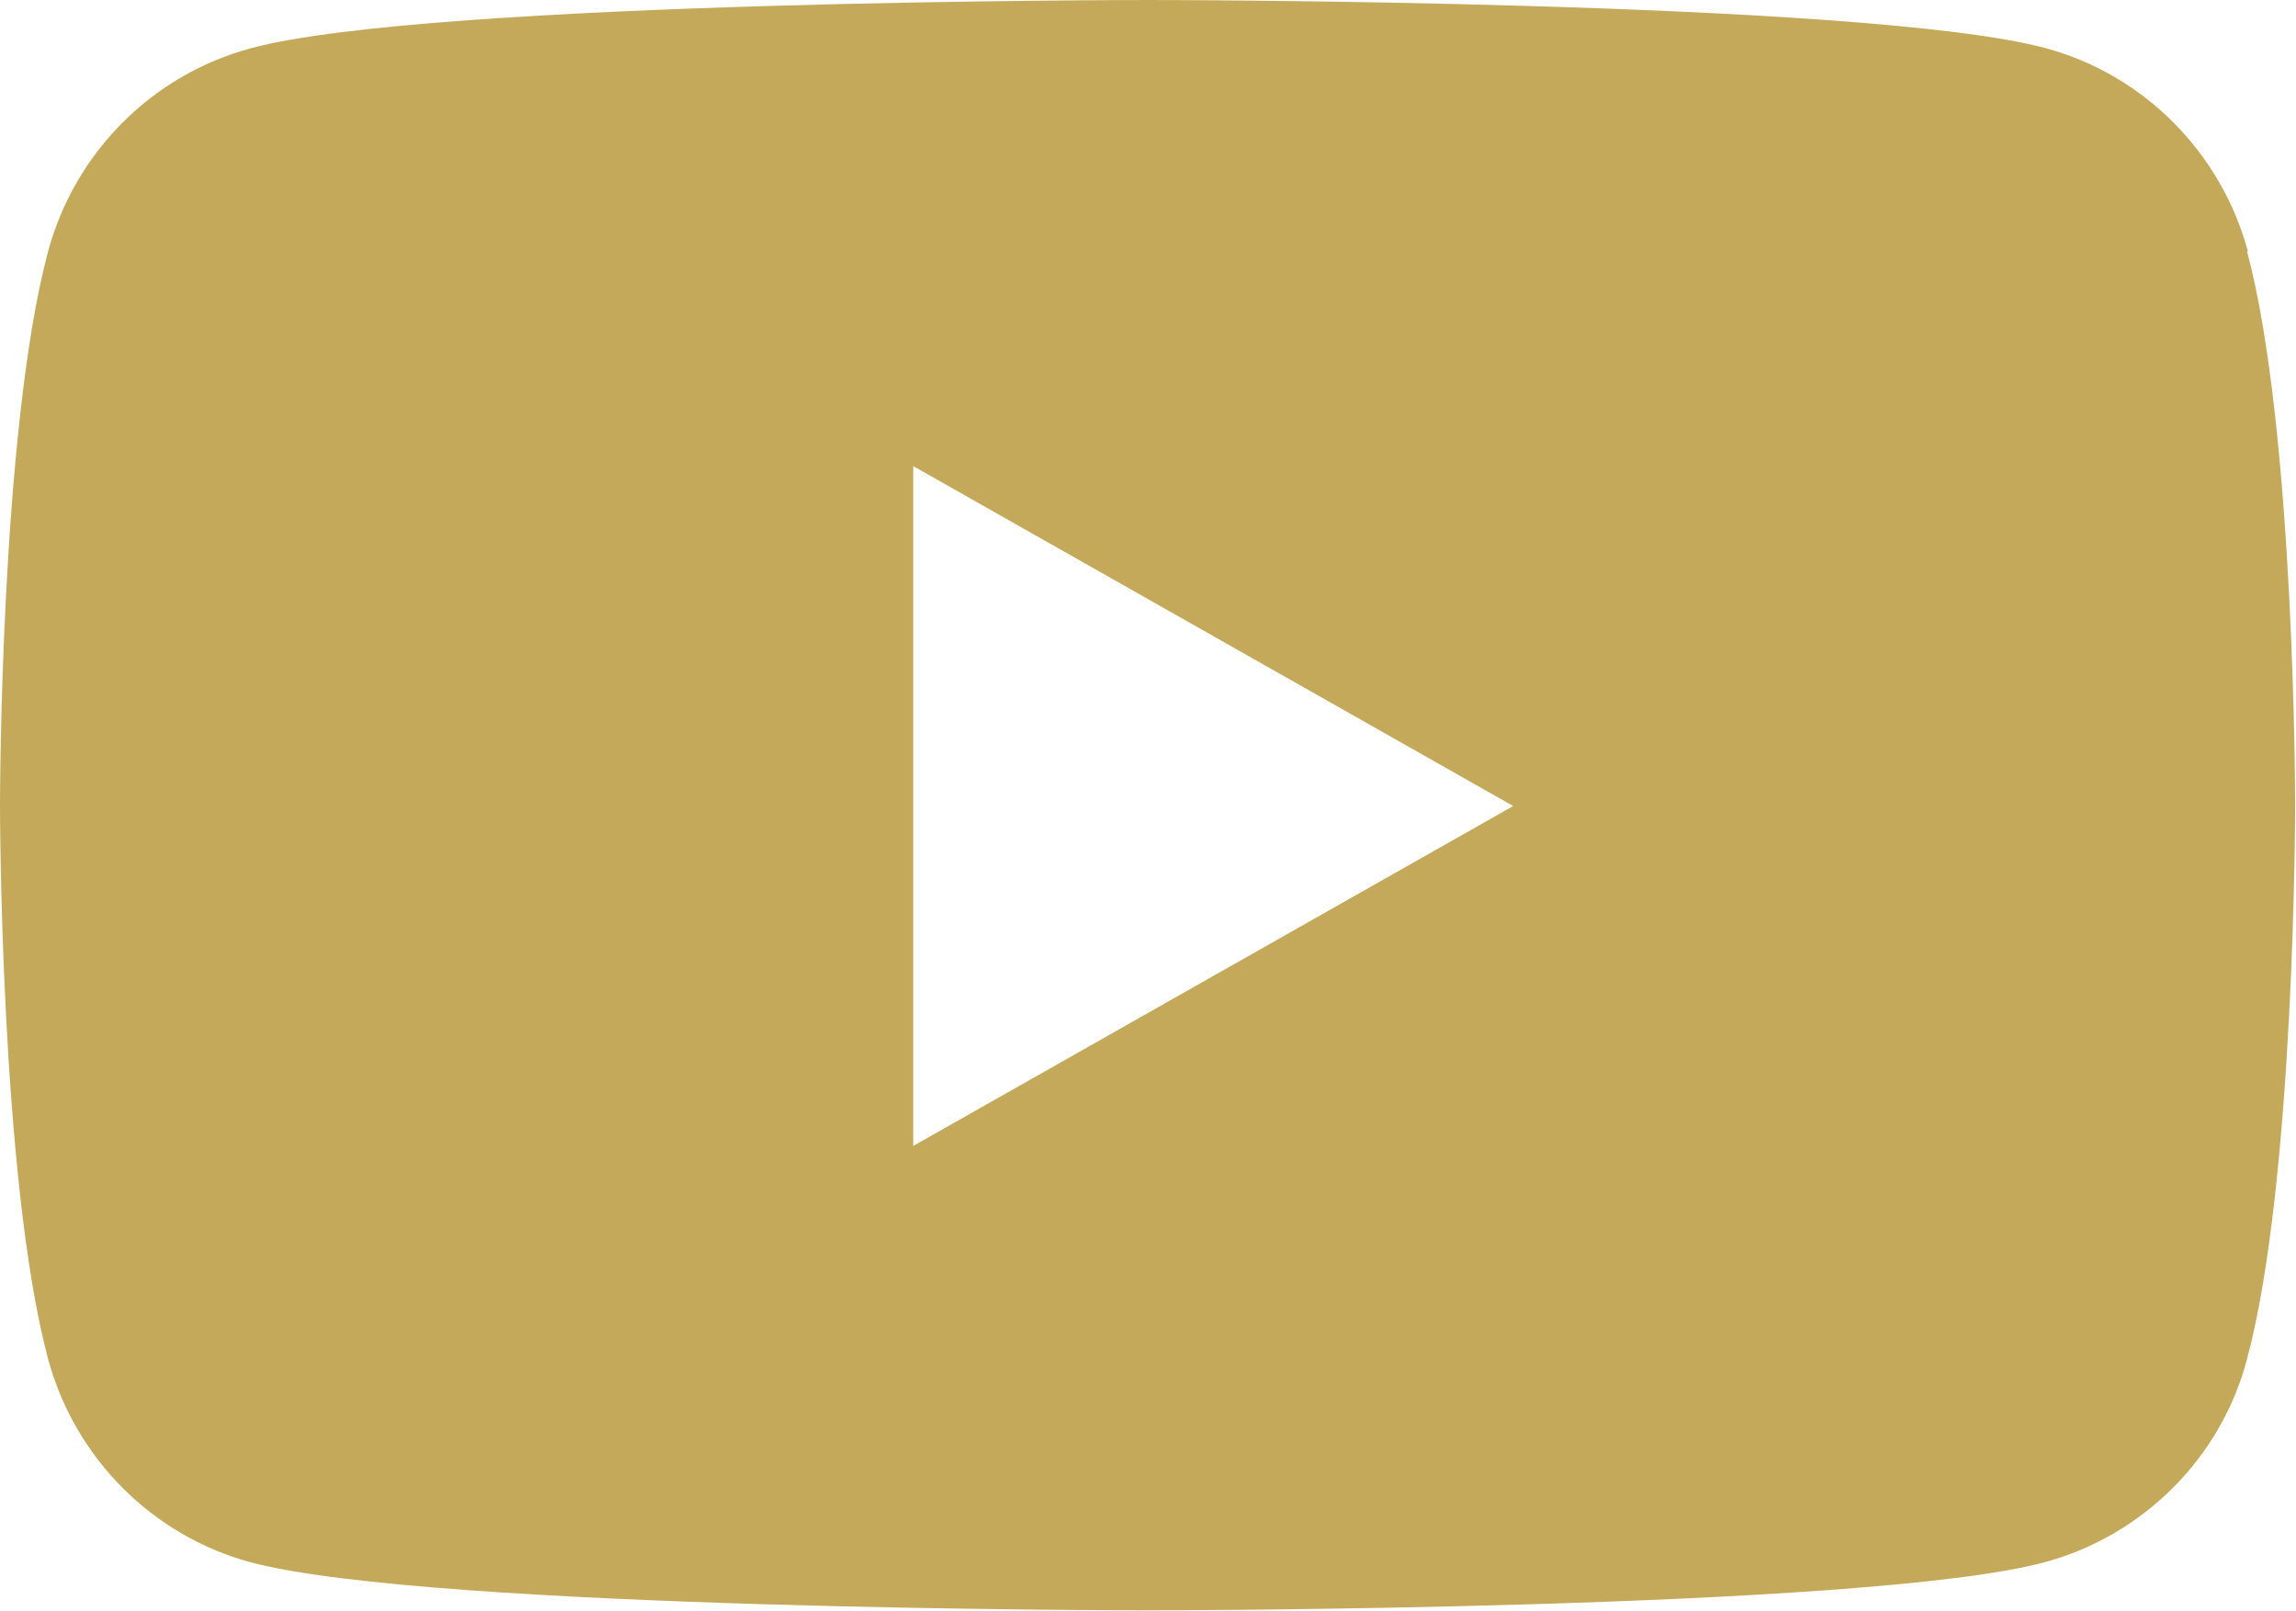
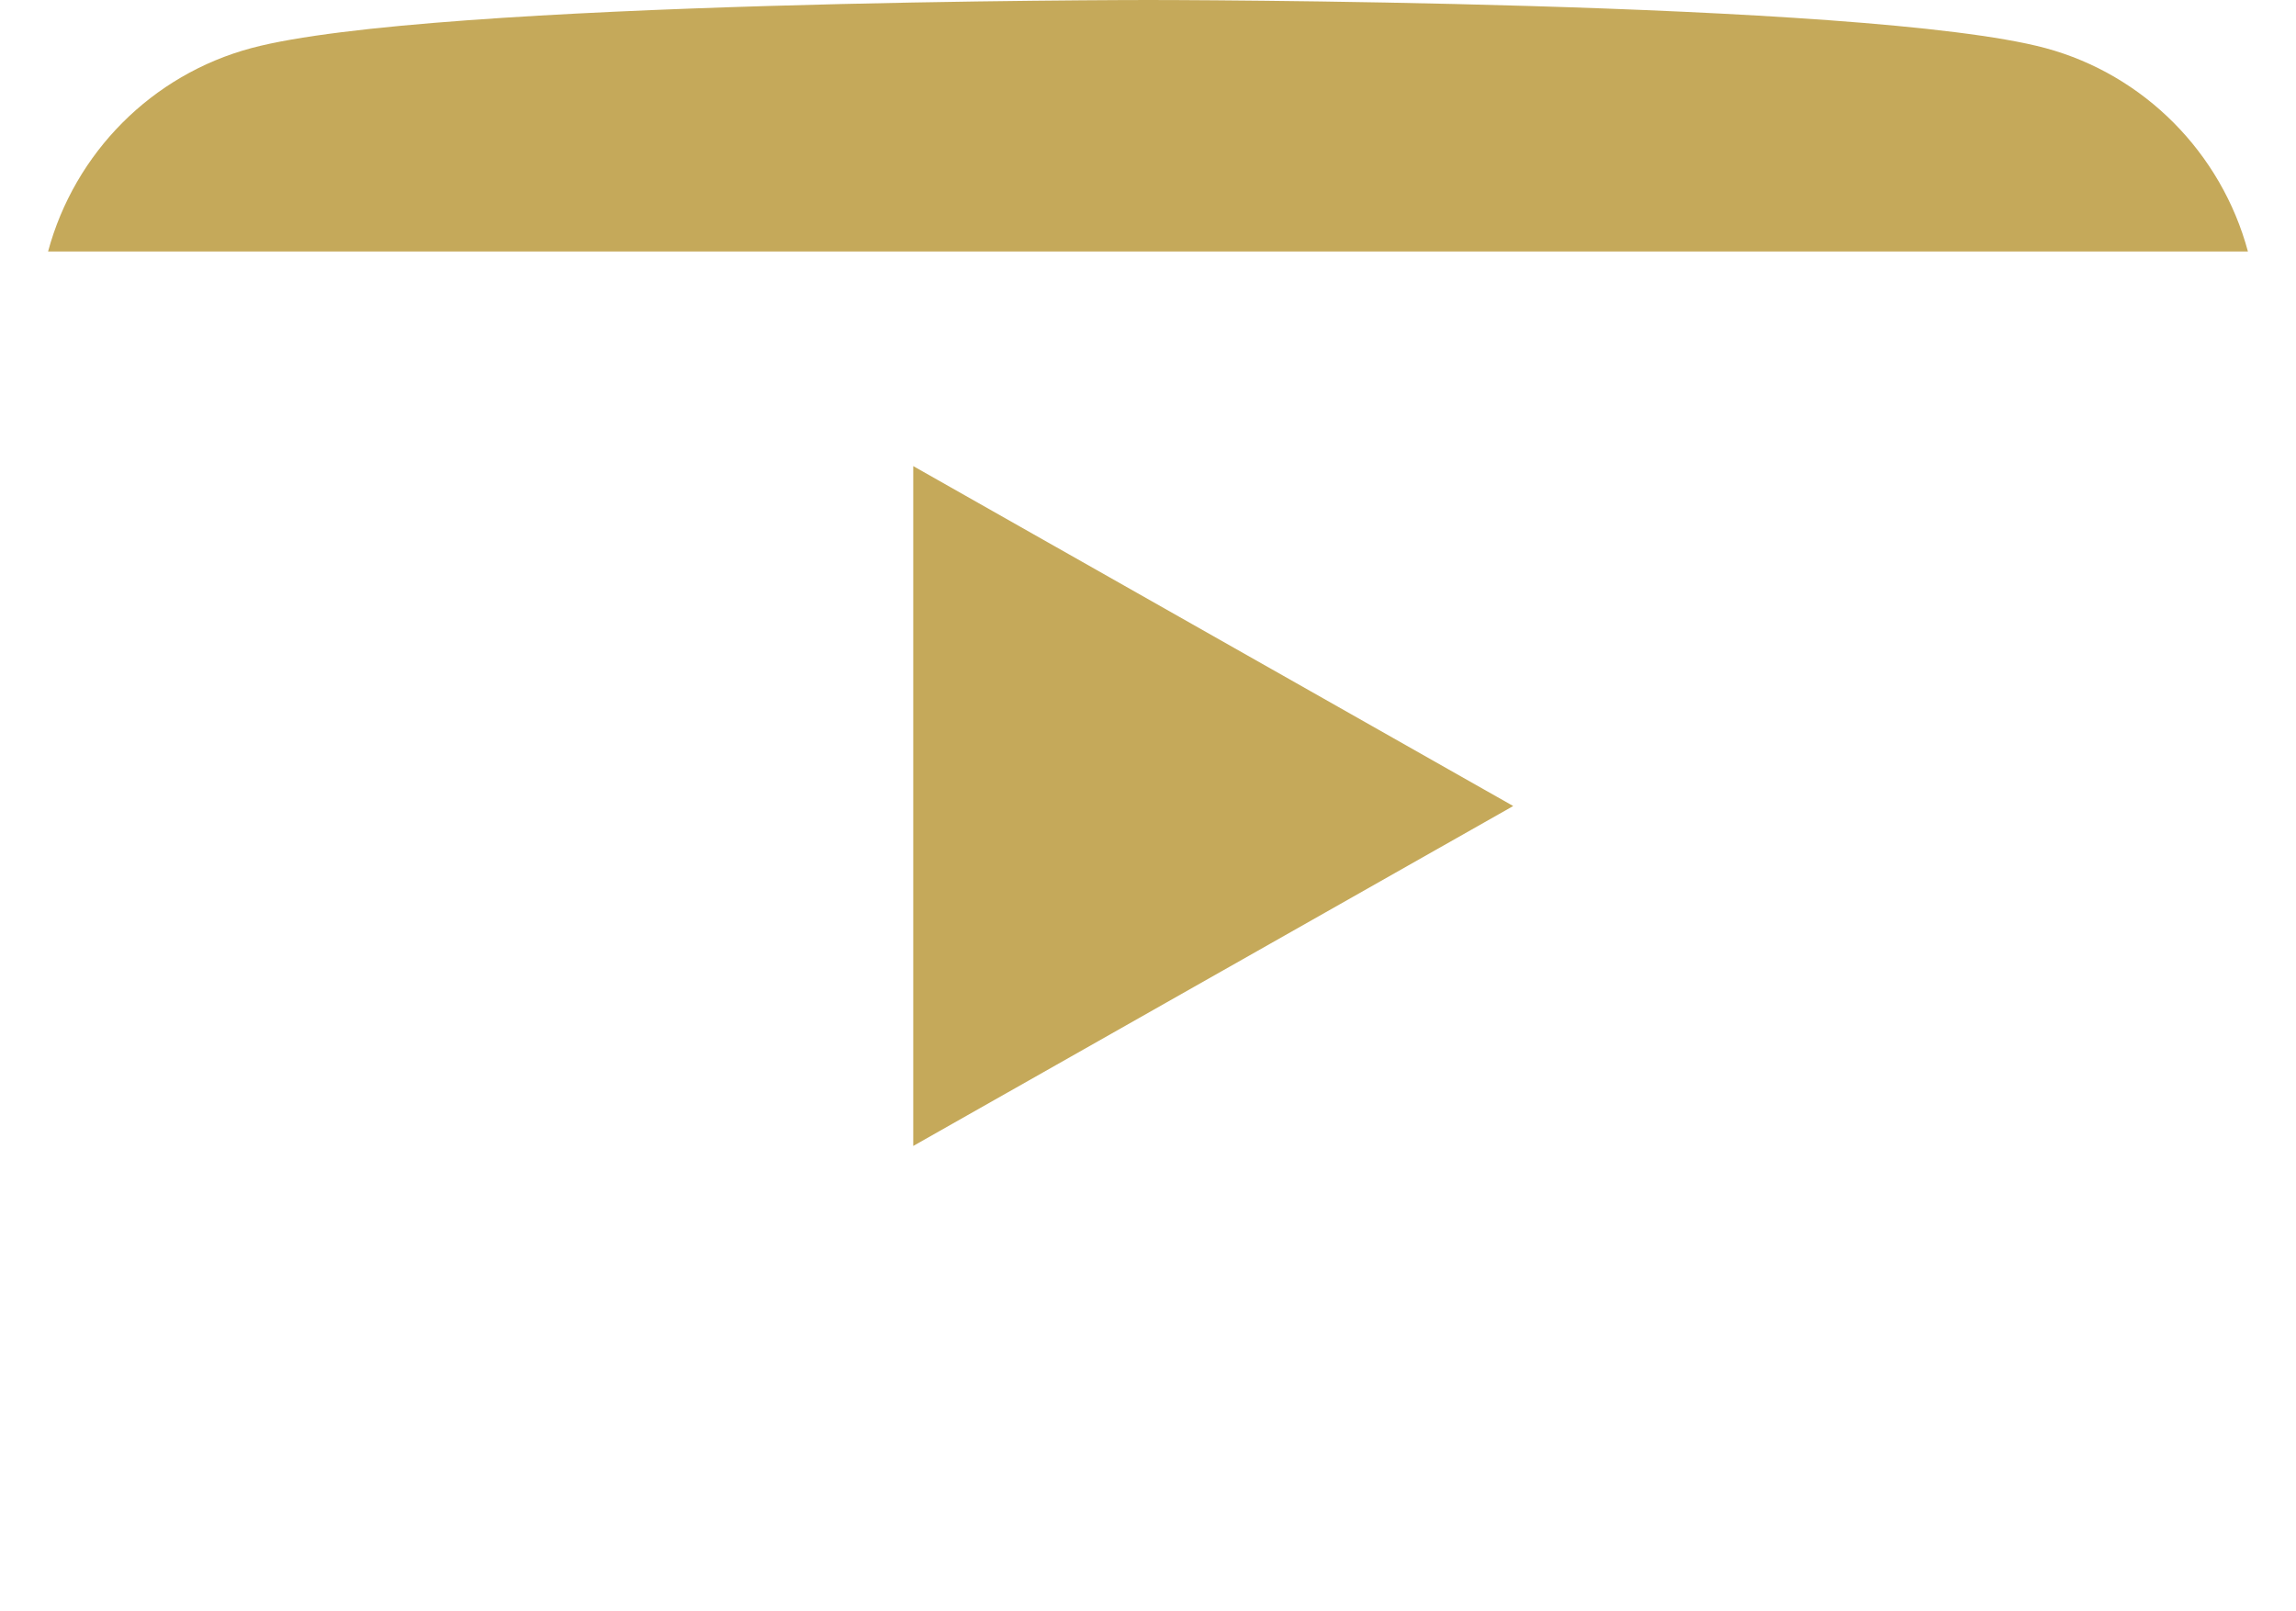
<svg xmlns="http://www.w3.org/2000/svg" id="Layer_2" viewBox="0 0 26.75 18.77">
  <defs>
    <style>.cls-1{fill:#c5a95a;}</style>
  </defs>
  <g id="Footer_Artwork">
-     <path class="cls-1" d="M26.19,2.93c-.31-1.15-1.21-2.06-2.36-2.37-2.09-.56-10.45-.56-10.45-.56,0,0-8.36,0-10.45.56C1.77.87.87,1.78.56,2.93c-.56,2.09-.56,6.45-.56,6.45,0,0,0,4.36.56,6.45.31,1.15,1.21,2.06,2.36,2.37,2.09.56,10.45.56,10.45.56,0,0,8.36,0,10.45-.56,1.15-.31,2.06-1.22,2.36-2.37.56-2.09.56-6.45.56-6.45,0,0,0-4.36-.56-6.45ZM10.64,13.35v-7.92l6.99,3.96-6.99,3.96Z" />
+     <path class="cls-1" d="M26.19,2.93c-.31-1.15-1.21-2.06-2.36-2.37-2.09-.56-10.45-.56-10.45-.56,0,0-8.36,0-10.45.56C1.77.87.87,1.78.56,2.93ZM10.64,13.35v-7.92l6.99,3.96-6.99,3.96Z" />
  </g>
</svg>